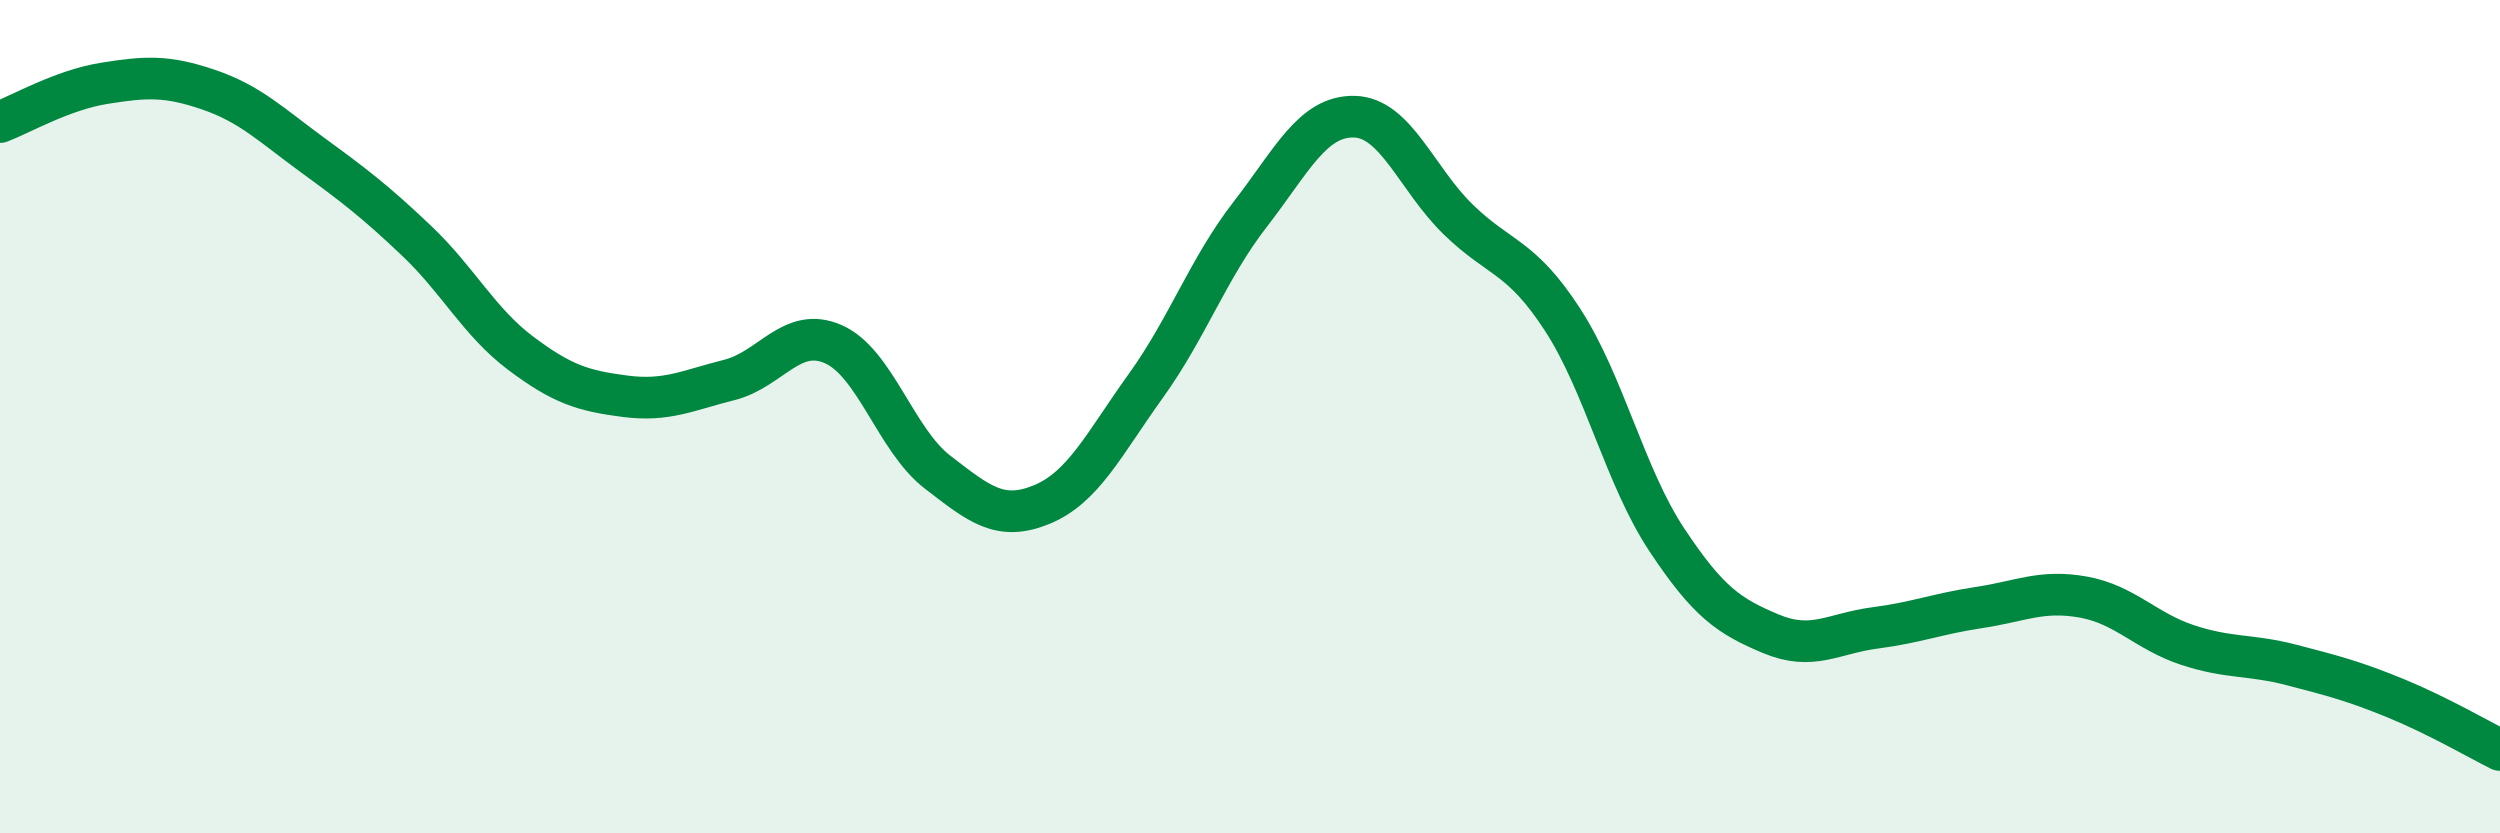
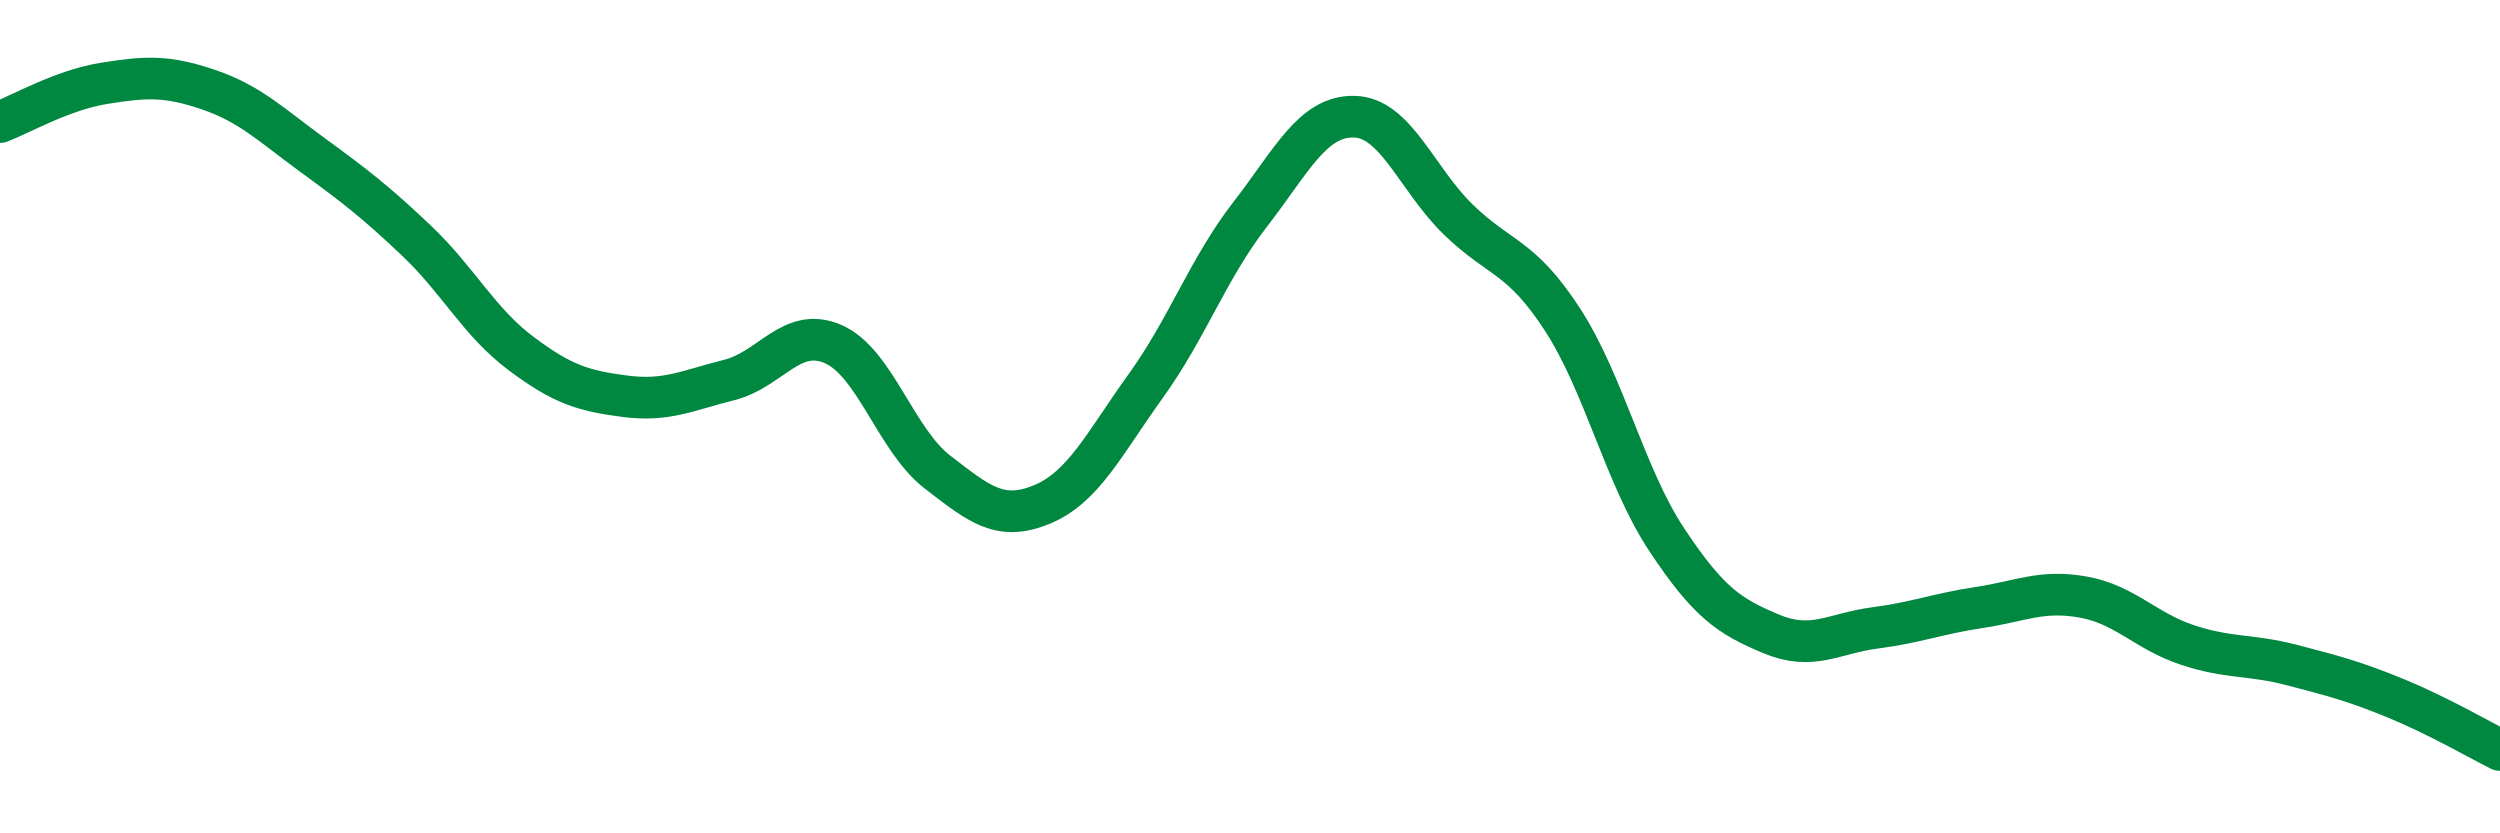
<svg xmlns="http://www.w3.org/2000/svg" width="60" height="20" viewBox="0 0 60 20">
-   <path d="M 0,2.93 C 0.5,2.74 1.5,2.16 2.5,2 C 3.5,1.84 4,1.81 5,2.15 C 6,2.49 6.5,2.99 7.5,3.72 C 8.5,4.45 9,4.83 10,5.78 C 11,6.73 11.5,7.73 12.5,8.48 C 13.5,9.23 14,9.38 15,9.51 C 16,9.64 16.5,9.37 17.5,9.12 C 18.5,8.87 19,7.82 20,8.26 C 21,8.7 21.5,10.56 22.5,11.33 C 23.5,12.1 24,12.52 25,12.11 C 26,11.7 26.5,10.65 27.5,9.26 C 28.5,7.87 29,6.44 30,5.15 C 31,3.86 31.5,2.78 32.5,2.8 C 33.5,2.82 34,4.3 35,5.27 C 36,6.24 36.5,6.13 37.5,7.67 C 38.5,9.21 39,11.44 40,12.95 C 41,14.46 41.5,14.79 42.5,15.21 C 43.5,15.63 44,15.2 45,15.07 C 46,14.94 46.5,14.73 47.5,14.58 C 48.5,14.43 49,14.15 50,14.33 C 51,14.51 51.5,15.15 52.5,15.48 C 53.5,15.81 54,15.7 55,15.96 C 56,16.22 56.5,16.35 57.5,16.76 C 58.5,17.17 59.5,17.75 60,18L60 20L0 20Z" fill="#008740" opacity="0.1" stroke-linecap="round" stroke-linejoin="round" />
  <path d="M 0,2.93 C 0.5,2.74 1.5,2.16 2.5,2 C 3.5,1.84 4,1.81 5,2.15 C 6,2.49 6.5,2.99 7.5,3.72 C 8.5,4.45 9,4.83 10,5.78 C 11,6.73 11.5,7.73 12.5,8.48 C 13.5,9.23 14,9.38 15,9.51 C 16,9.64 16.5,9.37 17.5,9.12 C 18.5,8.87 19,7.82 20,8.26 C 21,8.7 21.5,10.56 22.5,11.33 C 23.5,12.1 24,12.52 25,12.11 C 26,11.7 26.5,10.65 27.5,9.26 C 28.5,7.87 29,6.44 30,5.15 C 31,3.86 31.5,2.78 32.5,2.8 C 33.5,2.82 34,4.3 35,5.27 C 36,6.24 36.5,6.13 37.5,7.67 C 38.5,9.21 39,11.44 40,12.95 C 41,14.46 41.5,14.79 42.5,15.21 C 43.5,15.63 44,15.2 45,15.07 C 46,14.94 46.5,14.73 47.5,14.58 C 48.5,14.43 49,14.15 50,14.33 C 51,14.51 51.5,15.15 52.5,15.48 C 53.5,15.81 54,15.7 55,15.96 C 56,16.22 56.5,16.35 57.5,16.76 C 58.5,17.17 59.5,17.75 60,18" stroke="#008740" stroke-width="1" fill="none" stroke-linecap="round" stroke-linejoin="round" />
</svg>